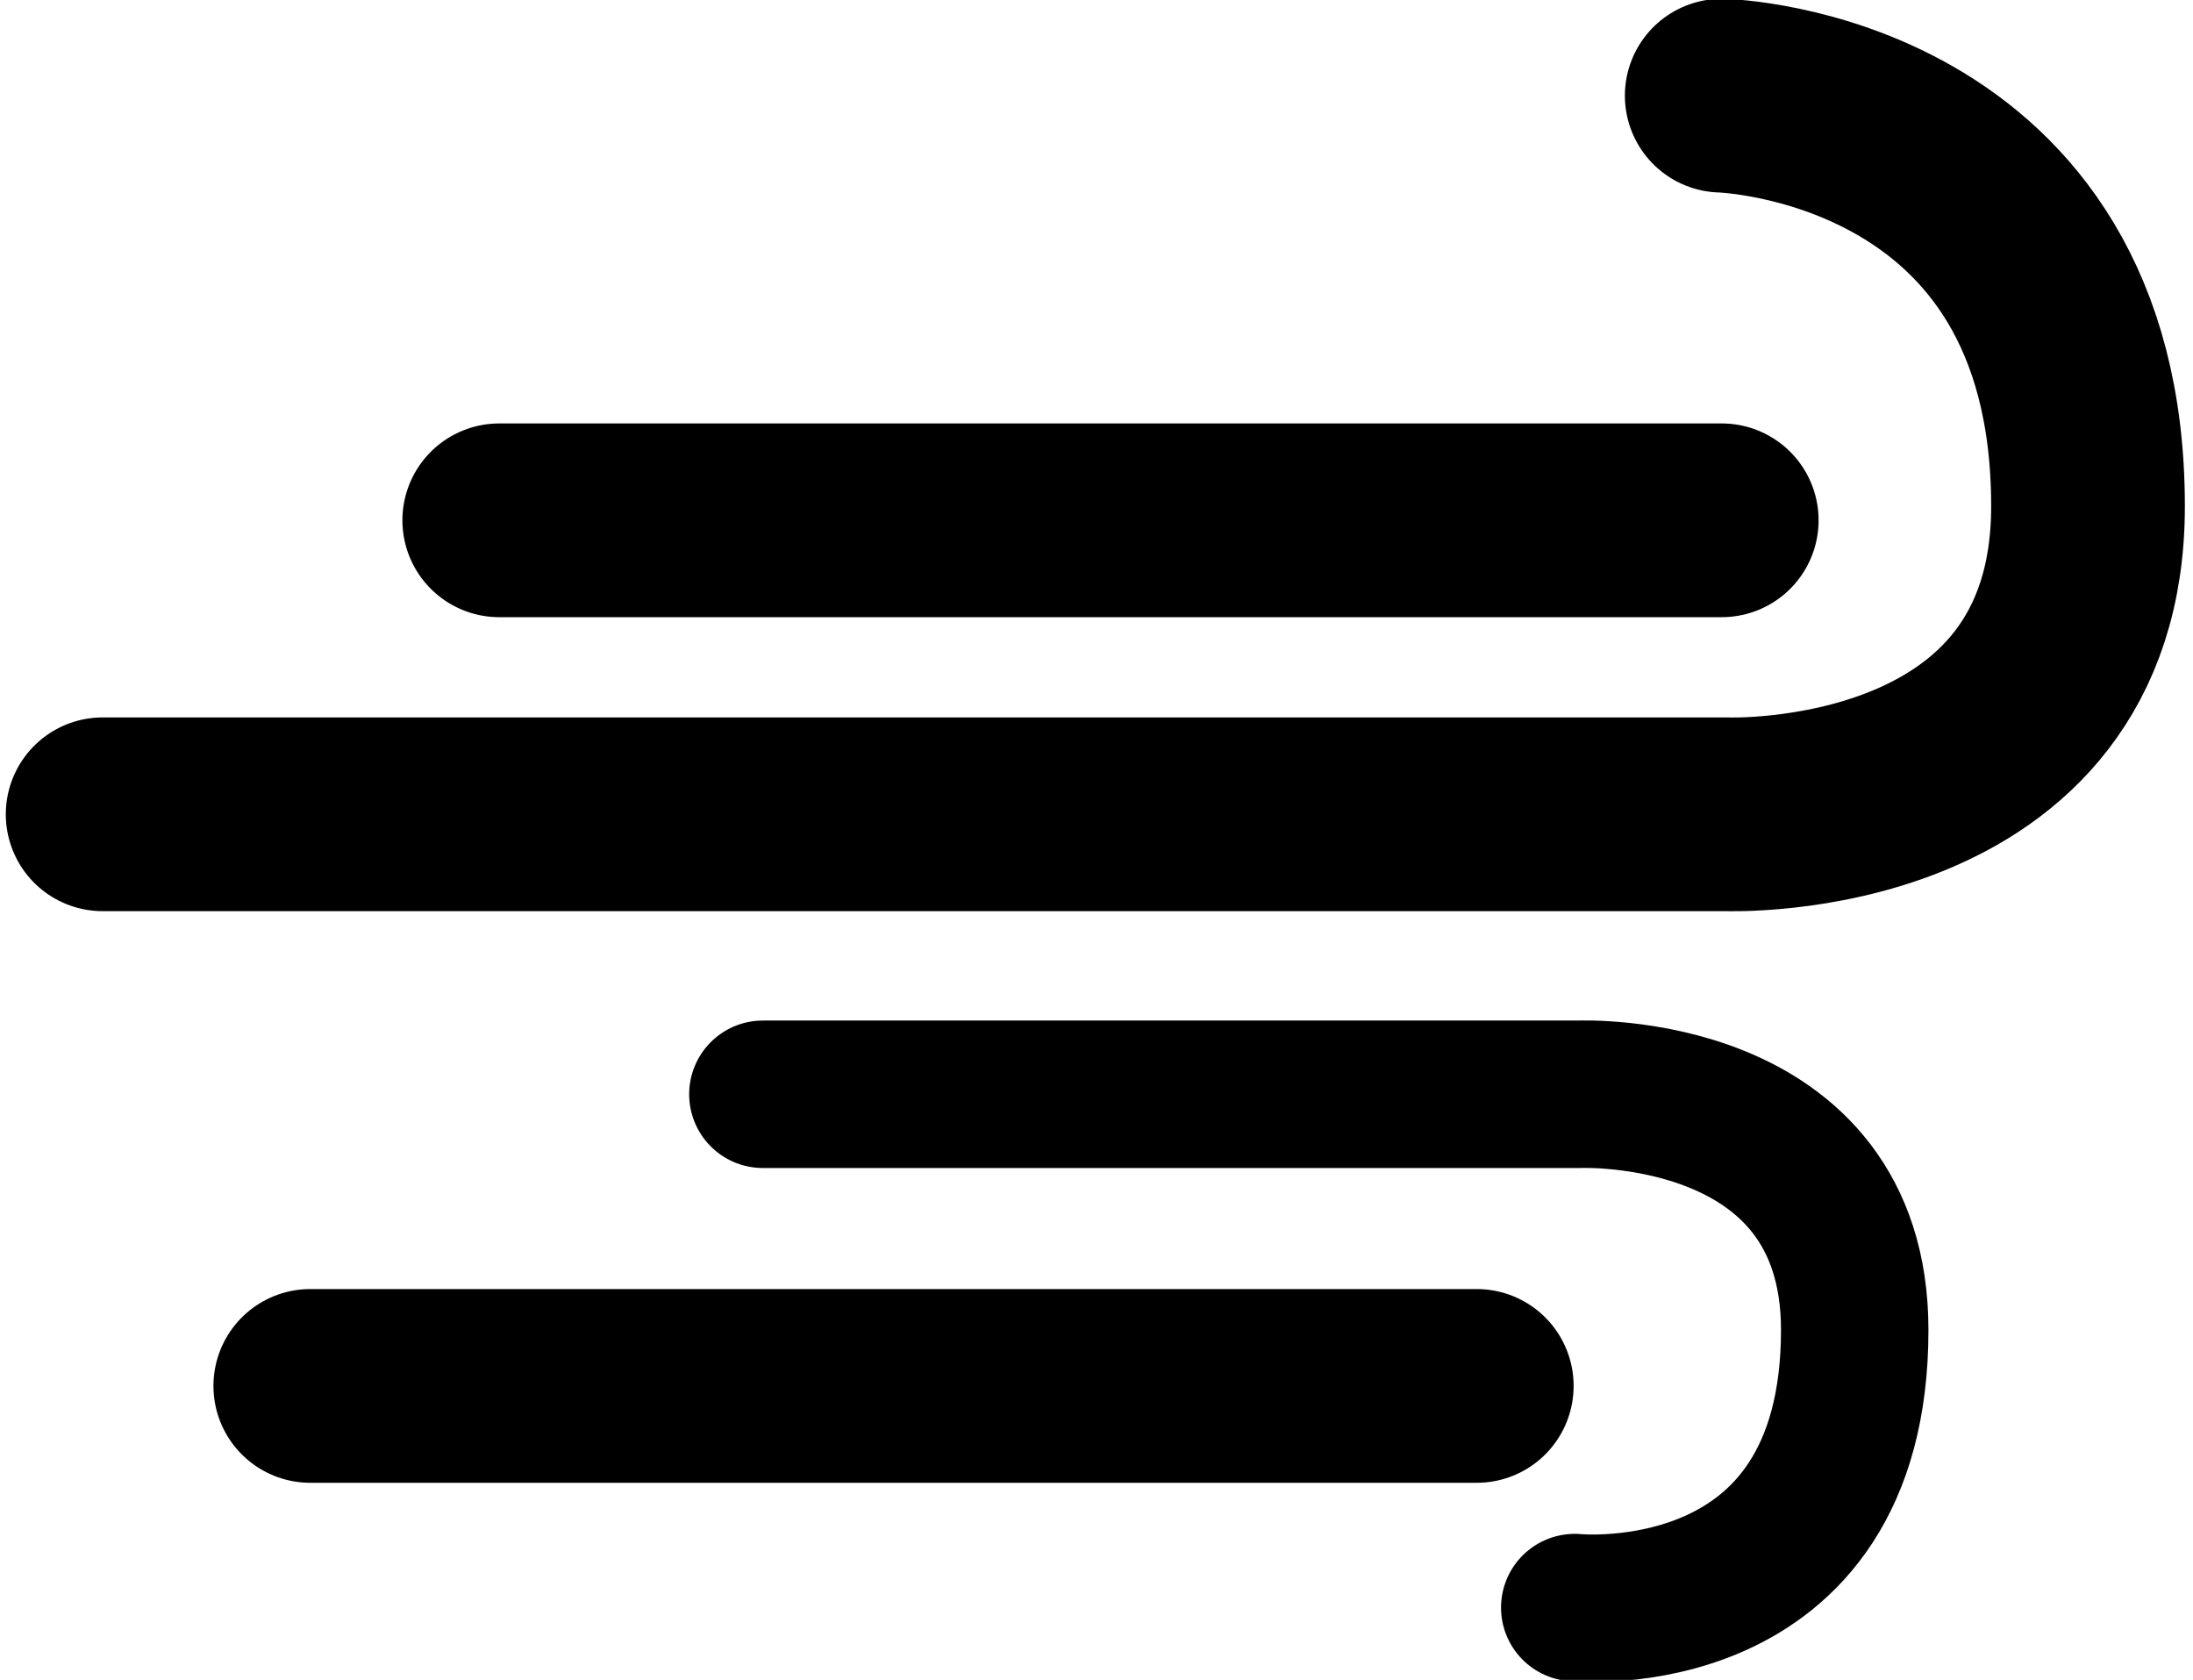
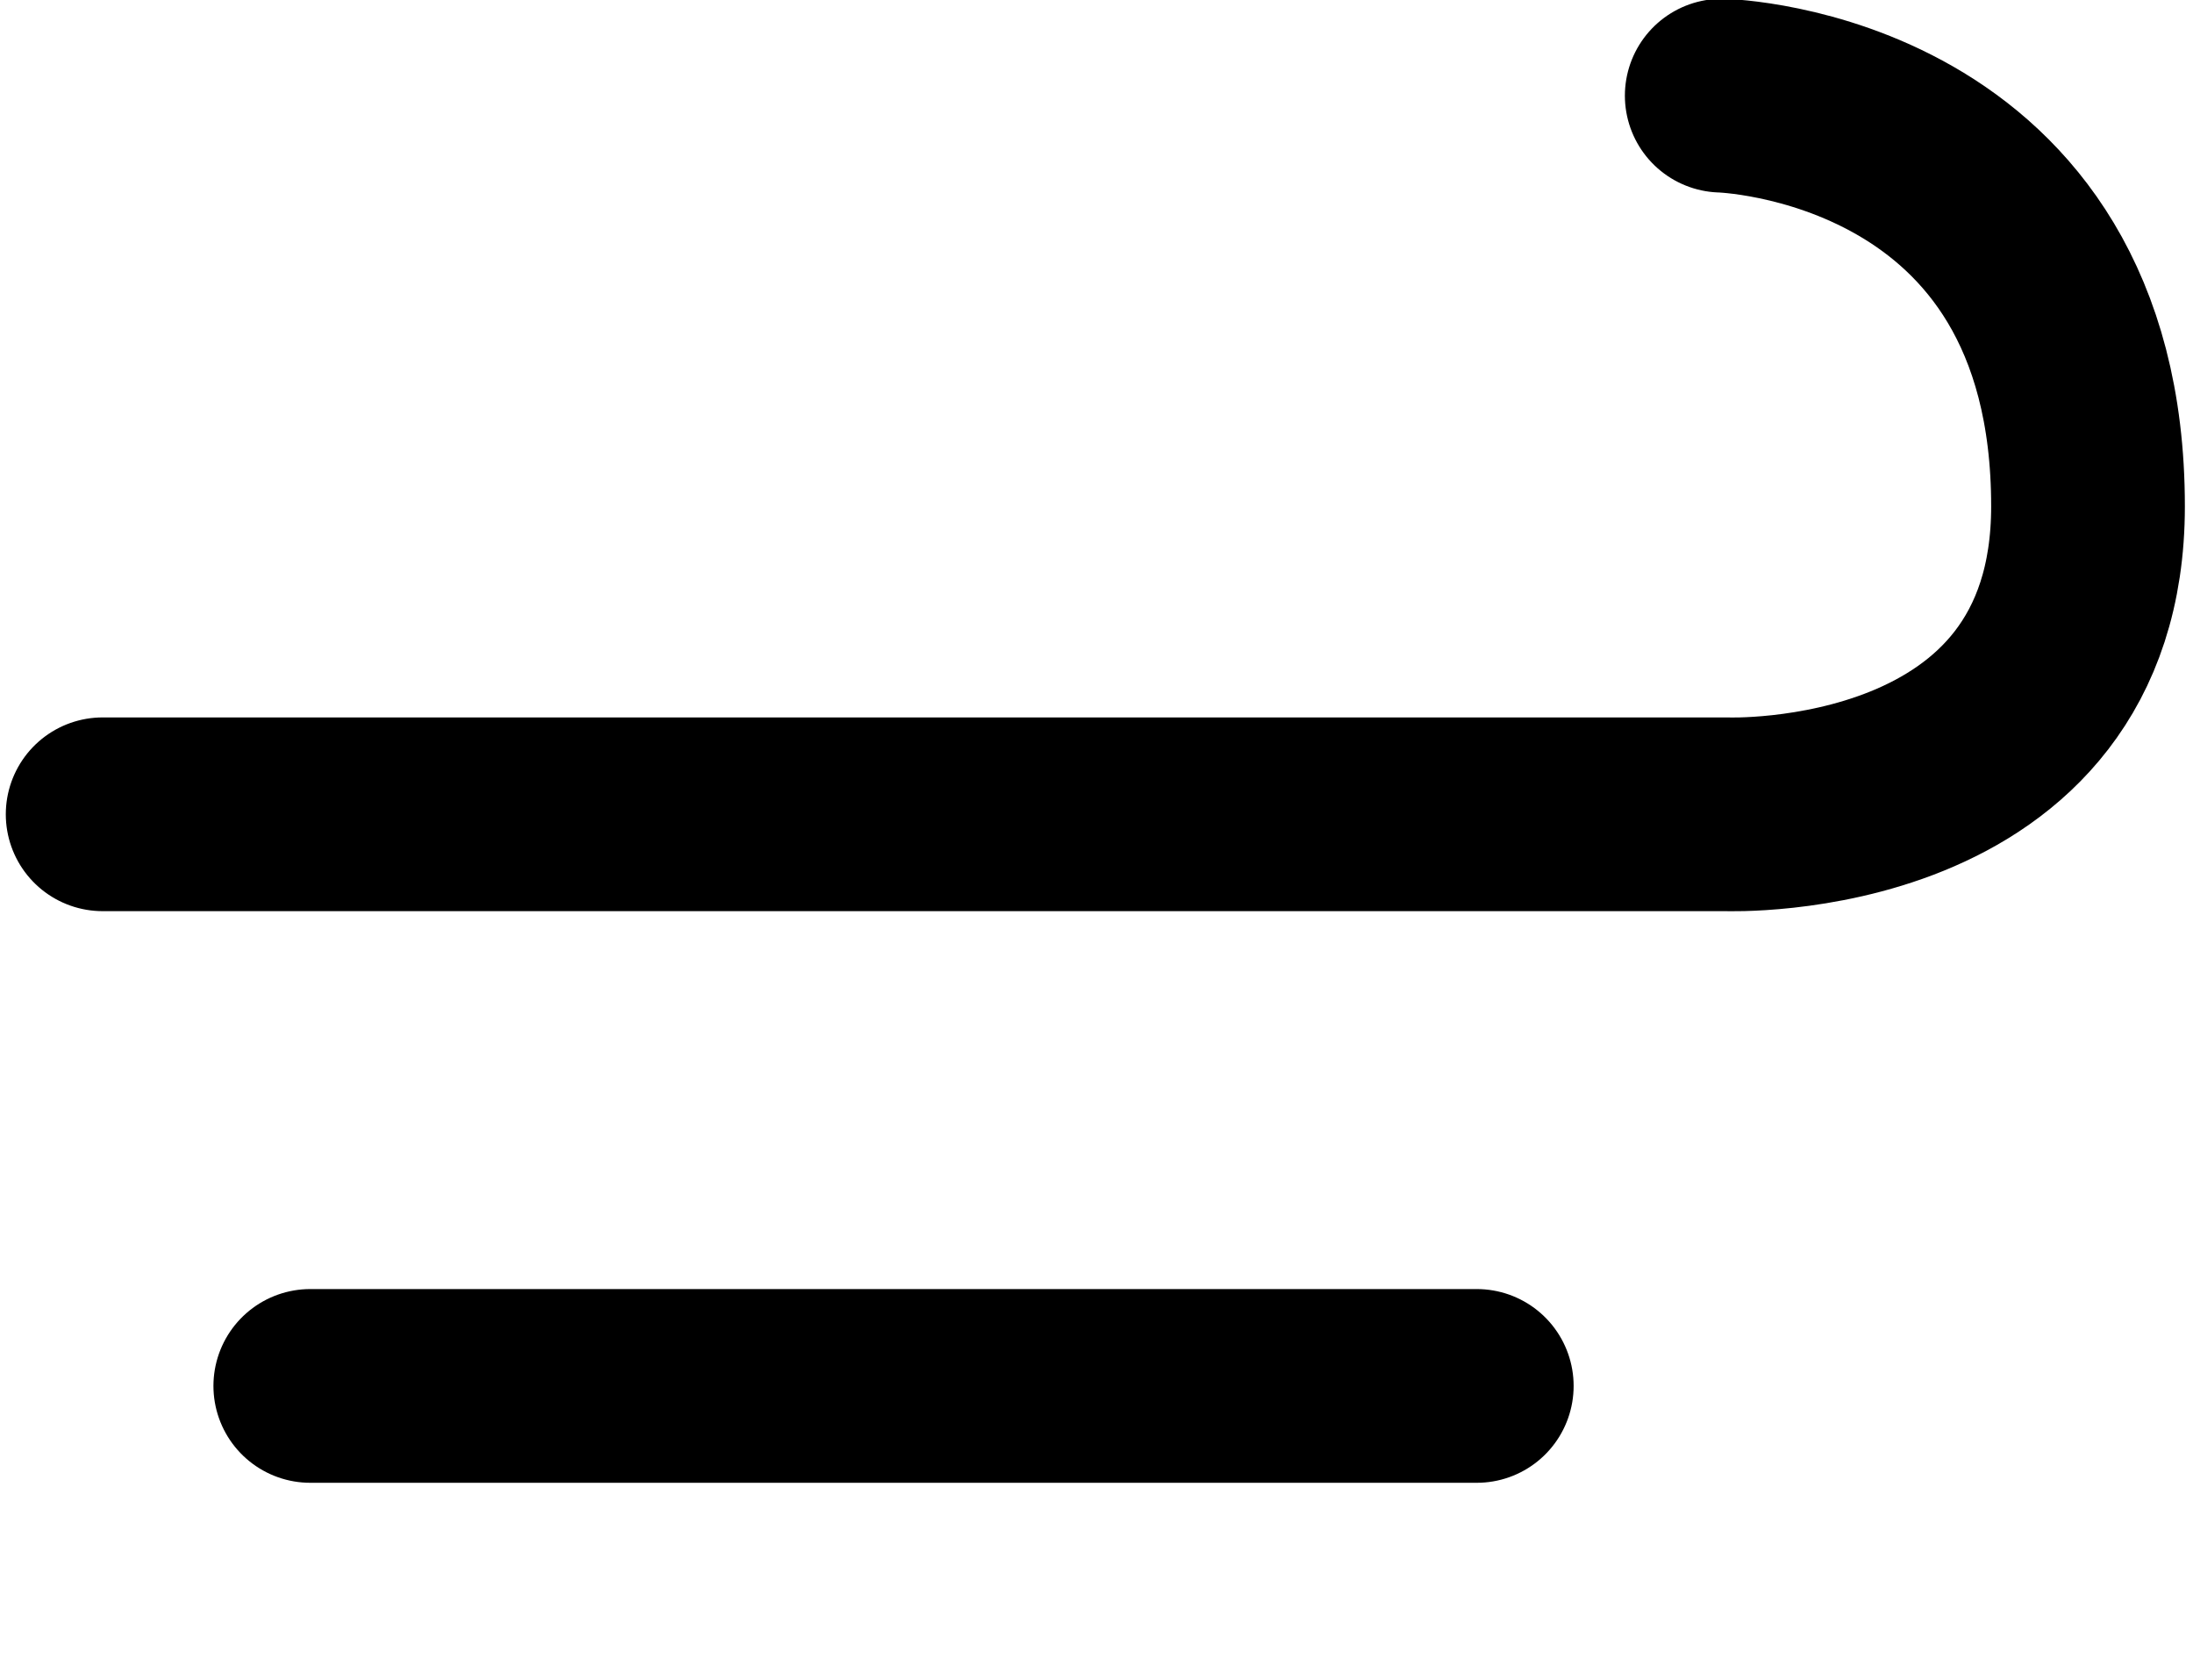
<svg xmlns="http://www.w3.org/2000/svg" version="1.1" id="Layer_1" x="0px" y="0px" width="94px" height="72px" viewBox="0 0 94 72" enable-background="new 0 0 94 72" xml:space="preserve">
  <g>
-     <line fill="none" stroke="#000000" stroke-width="8.303" stroke-linecap="round" stroke-miterlimit="10" x1="21.4" y1="22.3" x2="73.8" y2="22.3" />
    <line fill="none" stroke="#000000" stroke-width="8.303" stroke-linecap="round" stroke-miterlimit="10" x1="13.3" y1="59.4" x2="63.3" y2="59.4" />
    <path fill="none" stroke="#000000" stroke-width="8.303" stroke-linecap="round" stroke-miterlimit="10" d="M4.4,34.9H74   c0,0,15.5,0.6,15.5-13.2c0-17.2-15.7-17.6-15.7-17.6" />
-     <path fill="none" stroke="#000000" stroke-width="6.32" stroke-linecap="round" stroke-miterlimit="10" d="M32.7,46.9h35   c0,0,11.8-0.5,11.8,10.1c0,13.1-12,11.9-12,11.9" />
  </g>
  <g>
</g>
  <g>
</g>
  <g>
</g>
  <g>
</g>
  <g>
</g>
</svg>